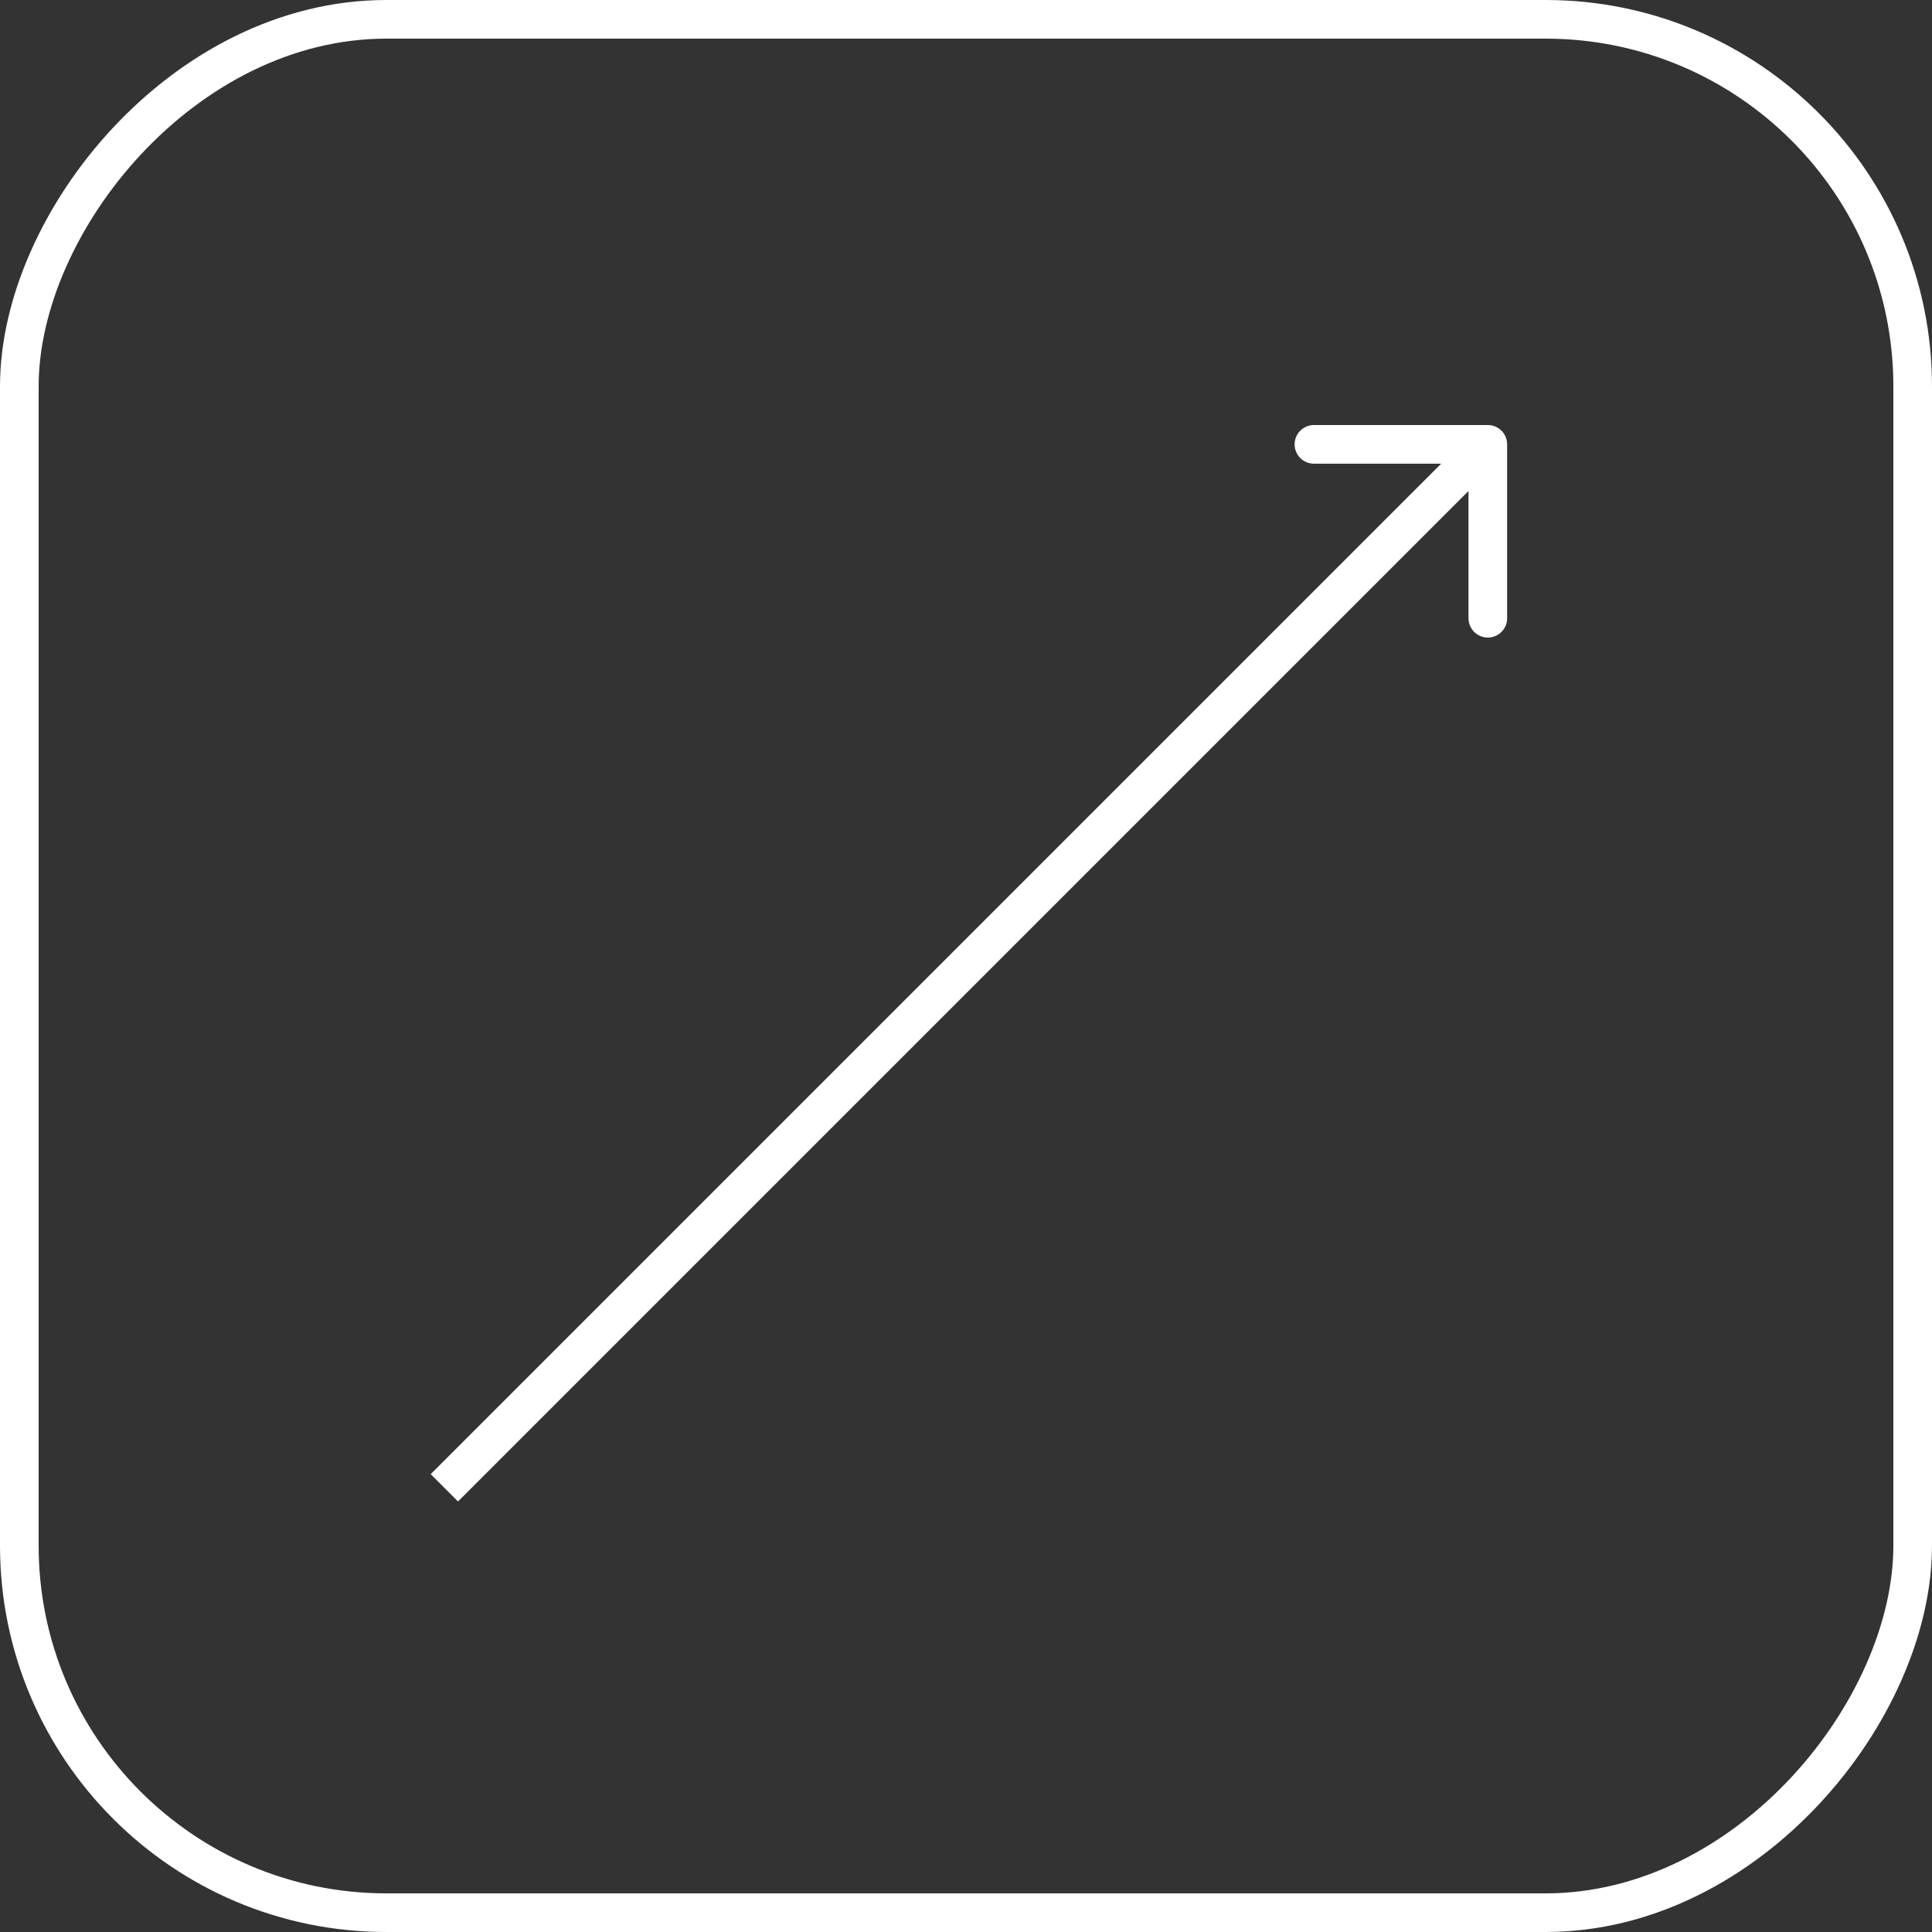
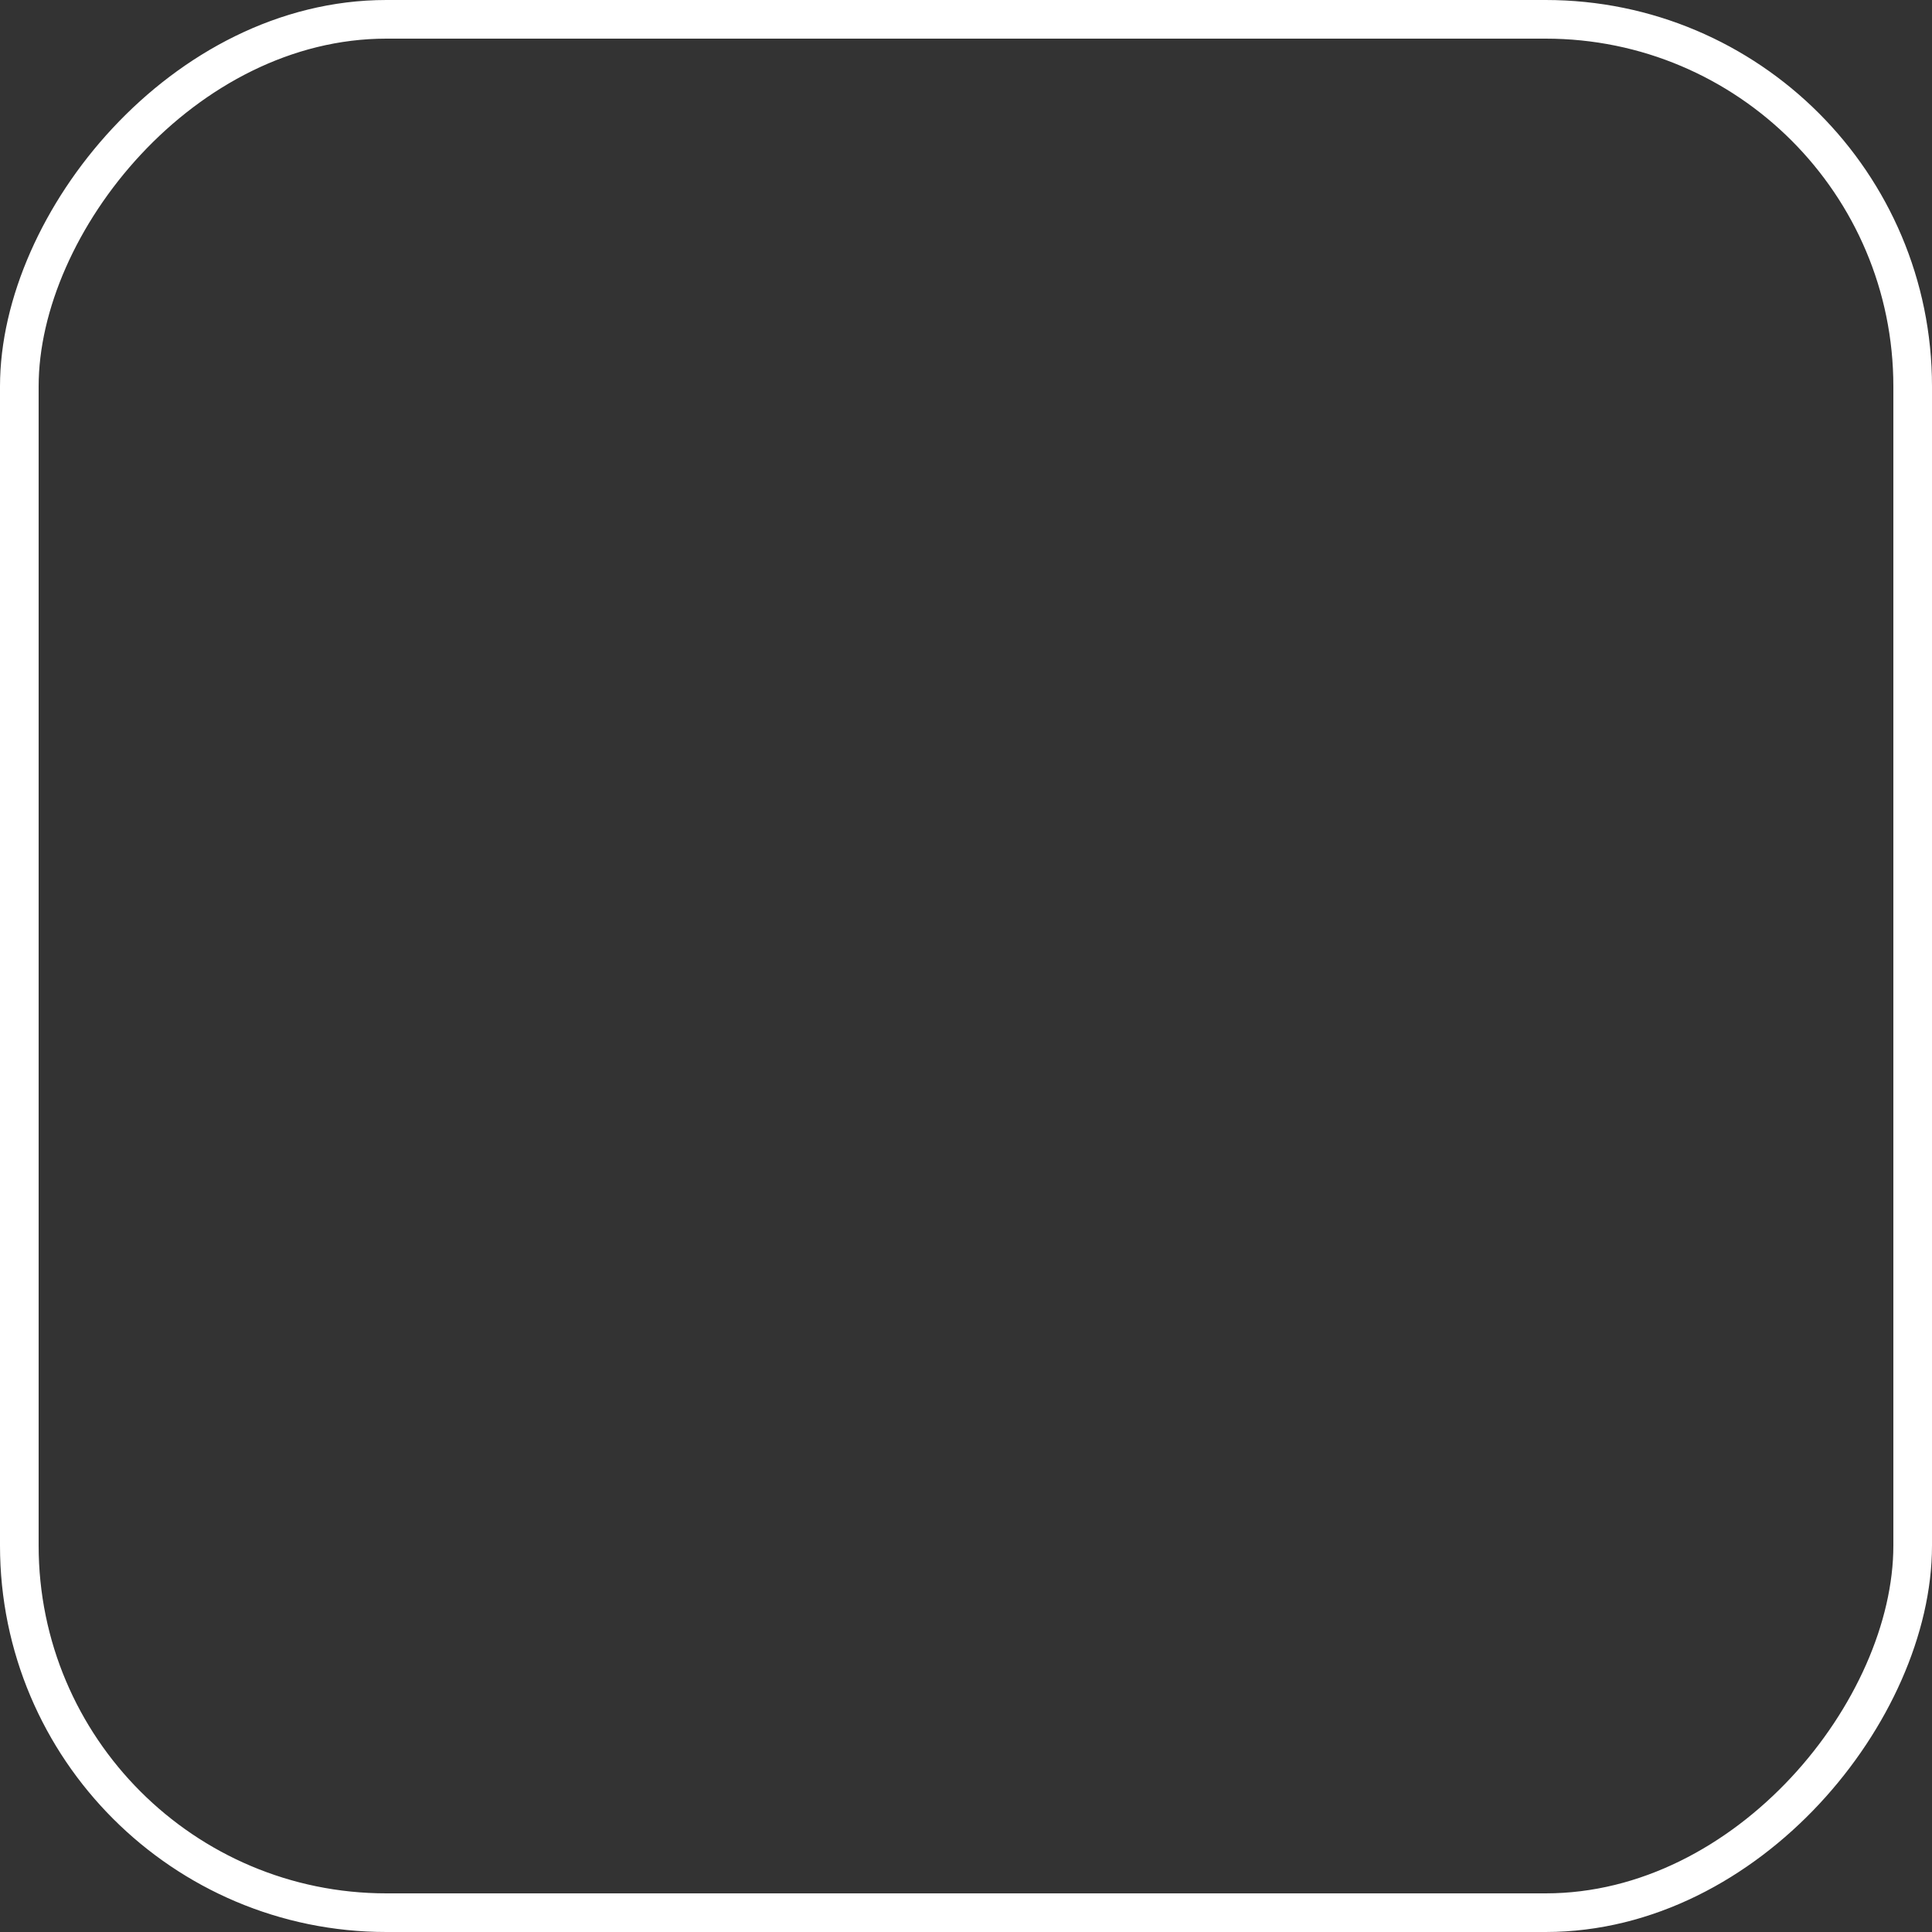
<svg xmlns="http://www.w3.org/2000/svg" width="100" height="100" viewBox="0 0 100 100" fill="none">
  <rect x="0" y="0" width="100" height="100" fill="#333333" stroke="none" />
  <rect x="-1" y="1" width="98" height="98" rx="19" transform="matrix(-1 0 0 1 98 0)" stroke="white" stroke-width="2" />
-   <path d="M78.009 23C78.009 22.448 77.561 22 77.009 22L68.009 22C67.457 22 67.009 22.448 67.009 23C67.009 23.552 67.457 24 68.009 24L76.009 24L76.009 32C76.009 32.552 76.457 33 77.009 33C77.561 33 78.009 32.552 78.009 32L78.009 23ZM23.707 77.716L77.716 23.707L76.302 22.293L22.293 76.302L23.707 77.716Z" fill="white" />
</svg>